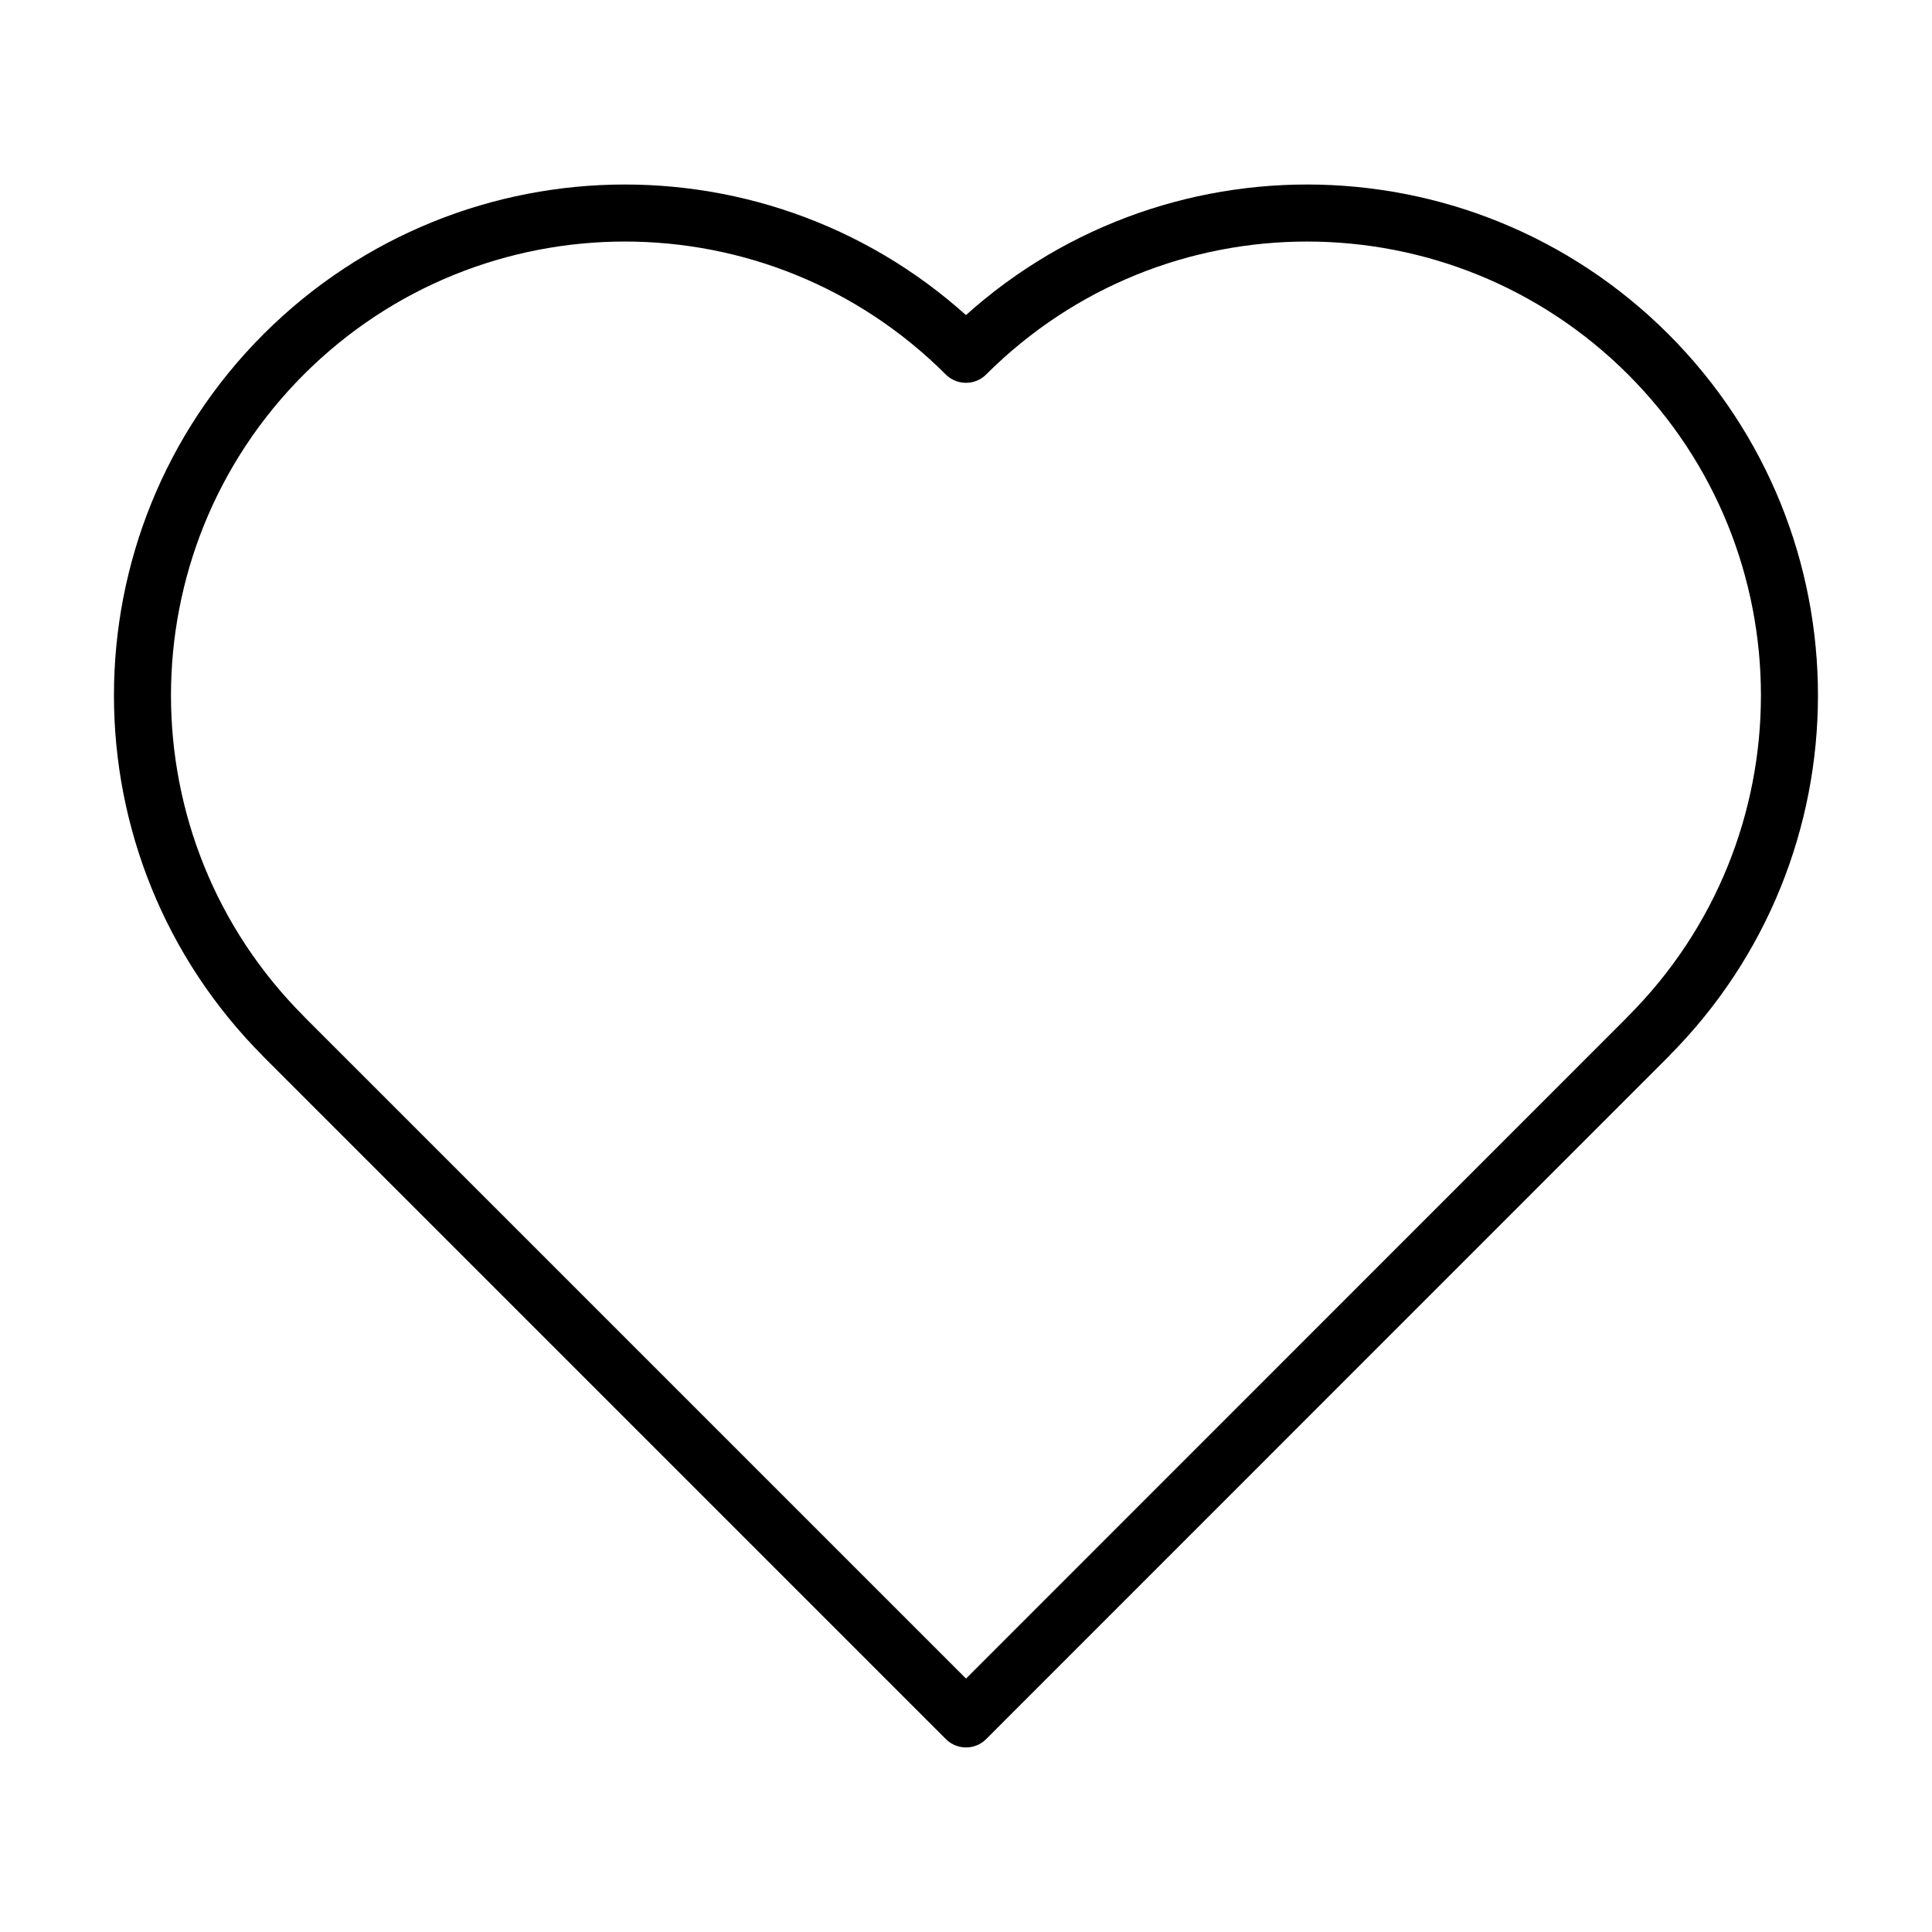
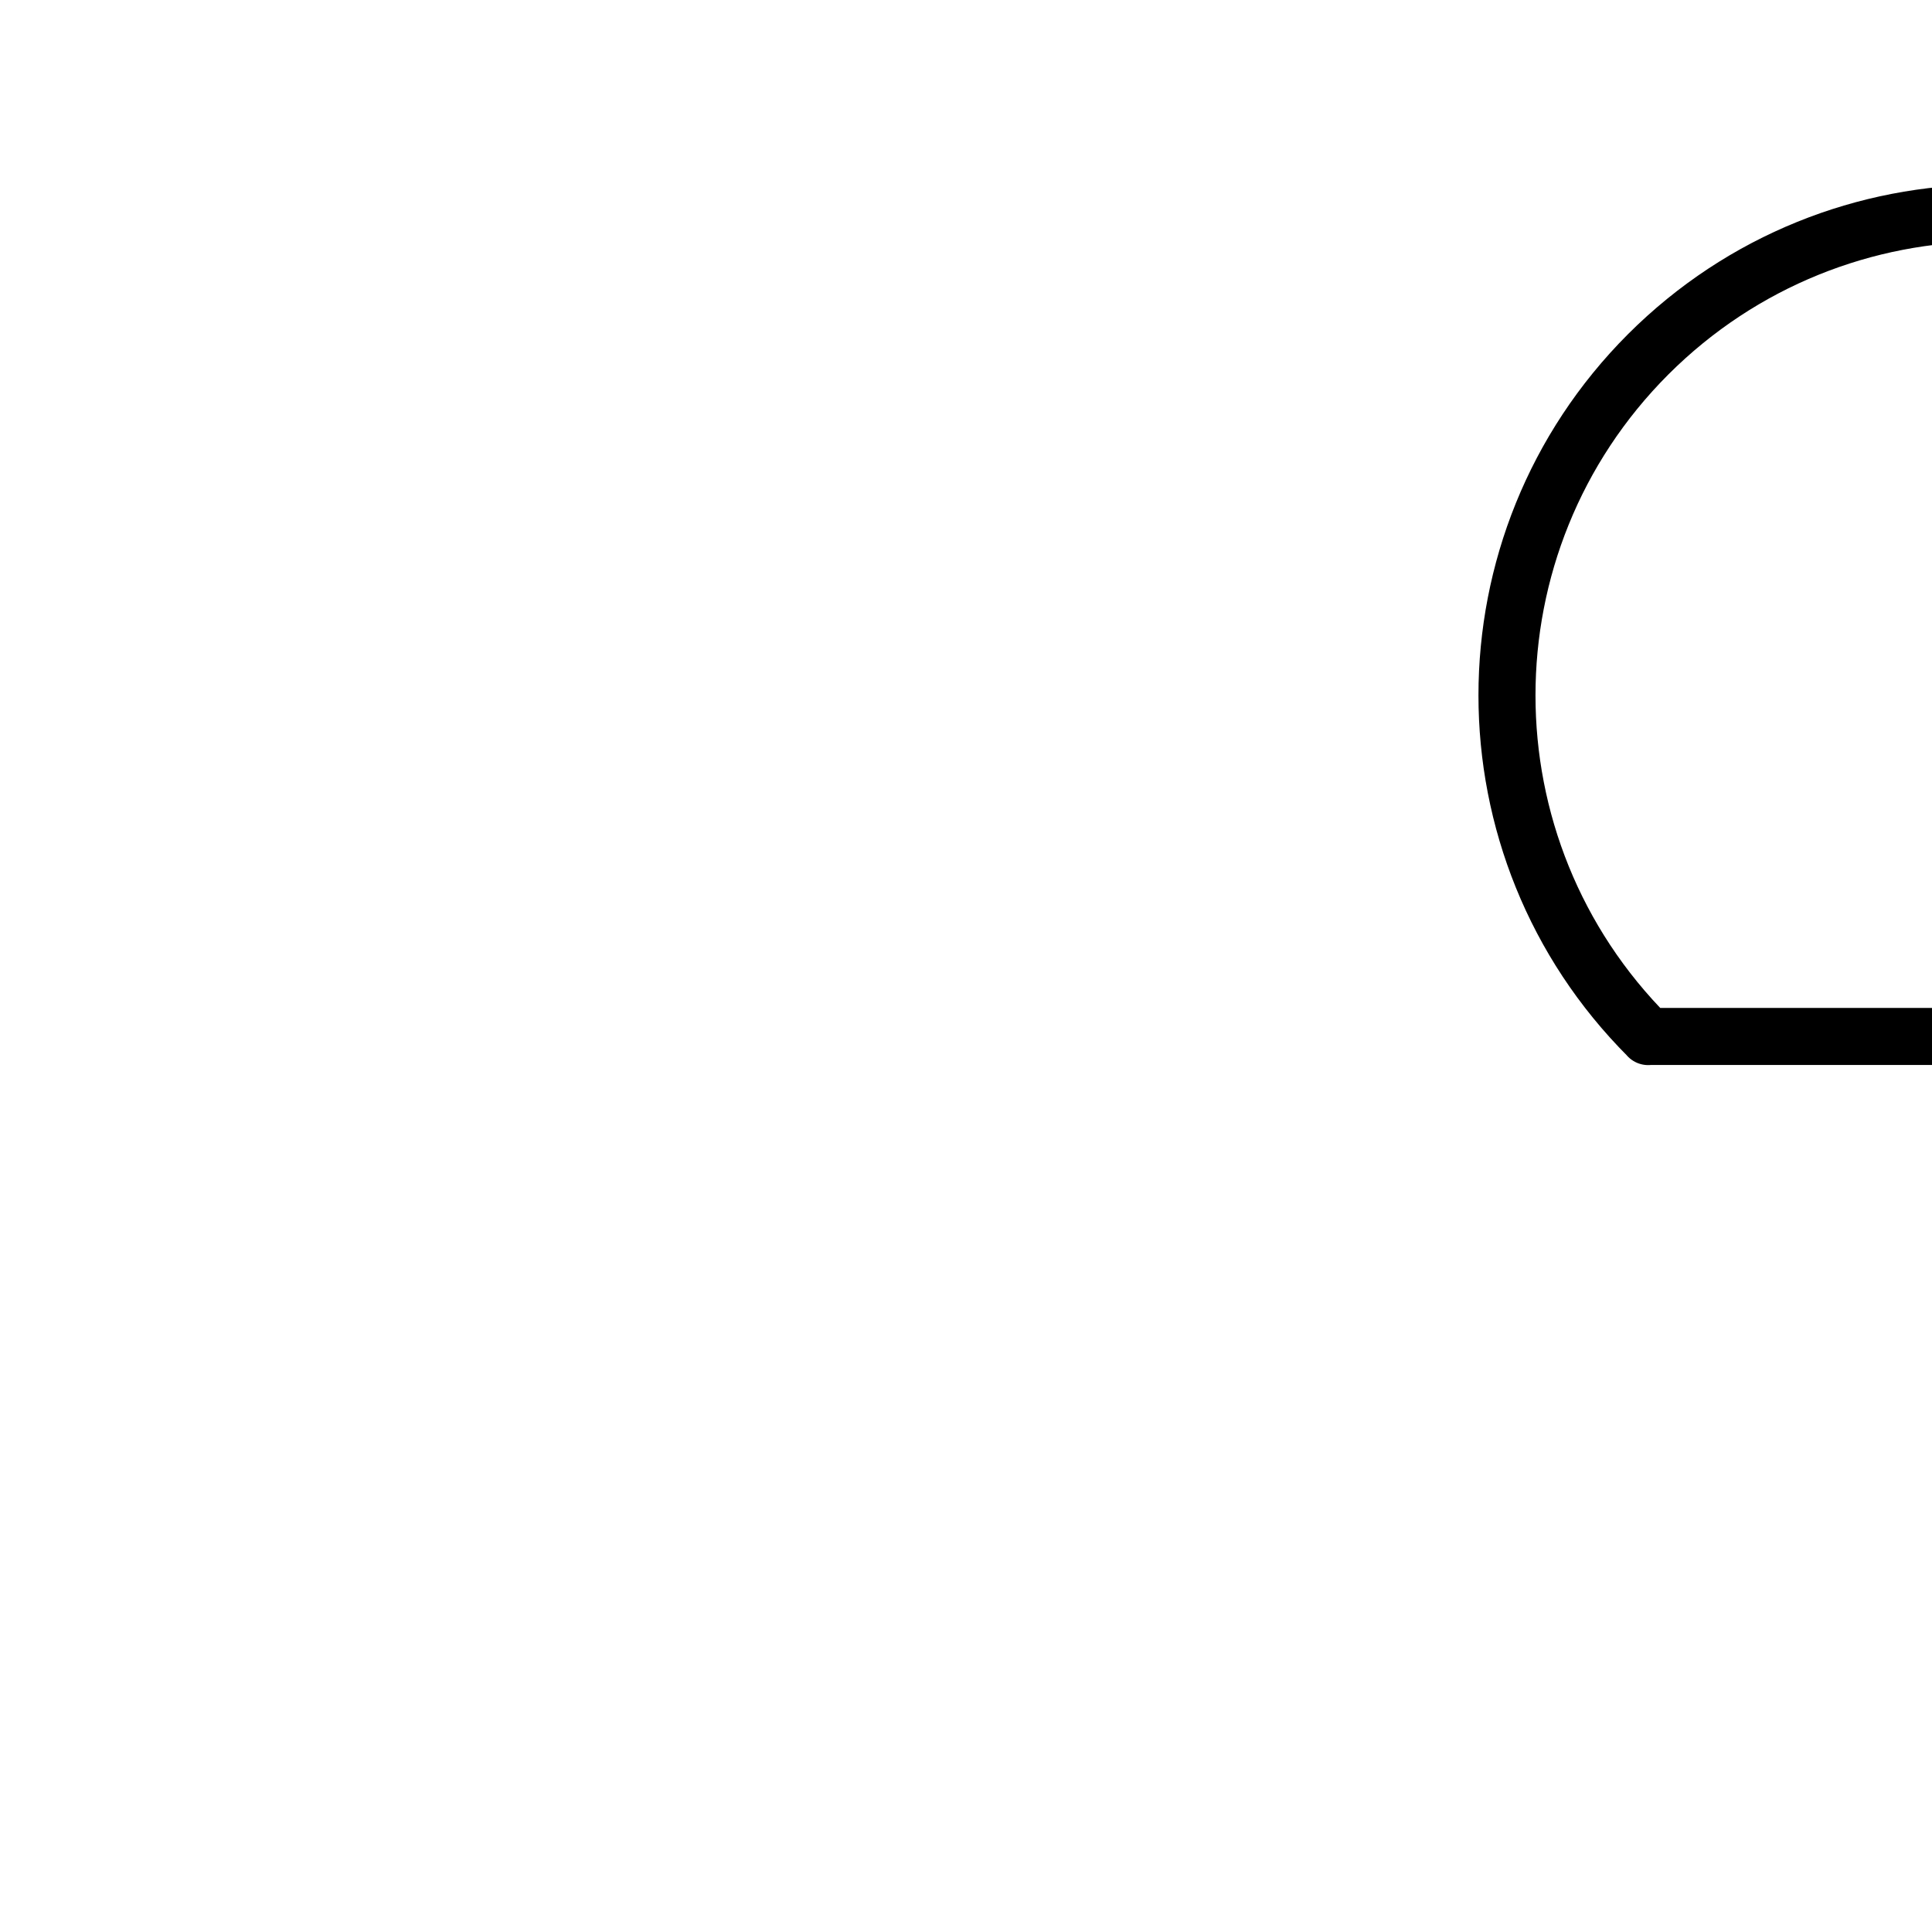
<svg xmlns="http://www.w3.org/2000/svg" width="800px" height="800px" version="1.1" viewBox="144 144 512 512">
-   <path transform="matrix(5.038 0 0 5.038 148.09 148.09)" d="m85.888 53.709v0.006l-35.885 35.892-35.891-35.891v-0.006c-9.906-9.913-9.906-25.972 0-35.885 4.956-4.95 11.454-7.431 17.946-7.431 6.492 0 12.983 2.481 17.939 7.431h0.006c4.956-4.95 11.442-7.431 17.939-7.431s12.989 2.481 17.946 7.431c9.906 9.913 9.906 25.972-7.76e-4 35.884z" fill="none" stroke="#000000" stroke-linejoin="round" stroke-miterlimit="10" stroke-width="3" />
+   <path transform="matrix(5.038 0 0 5.038 148.09 148.09)" d="m85.888 53.709v0.006v-0.006c-9.906-9.913-9.906-25.972 0-35.885 4.956-4.95 11.454-7.431 17.946-7.431 6.492 0 12.983 2.481 17.939 7.431h0.006c4.956-4.95 11.442-7.431 17.939-7.431s12.989 2.481 17.946 7.431c9.906 9.913 9.906 25.972-7.76e-4 35.884z" fill="none" stroke="#000000" stroke-linejoin="round" stroke-miterlimit="10" stroke-width="3" />
</svg>